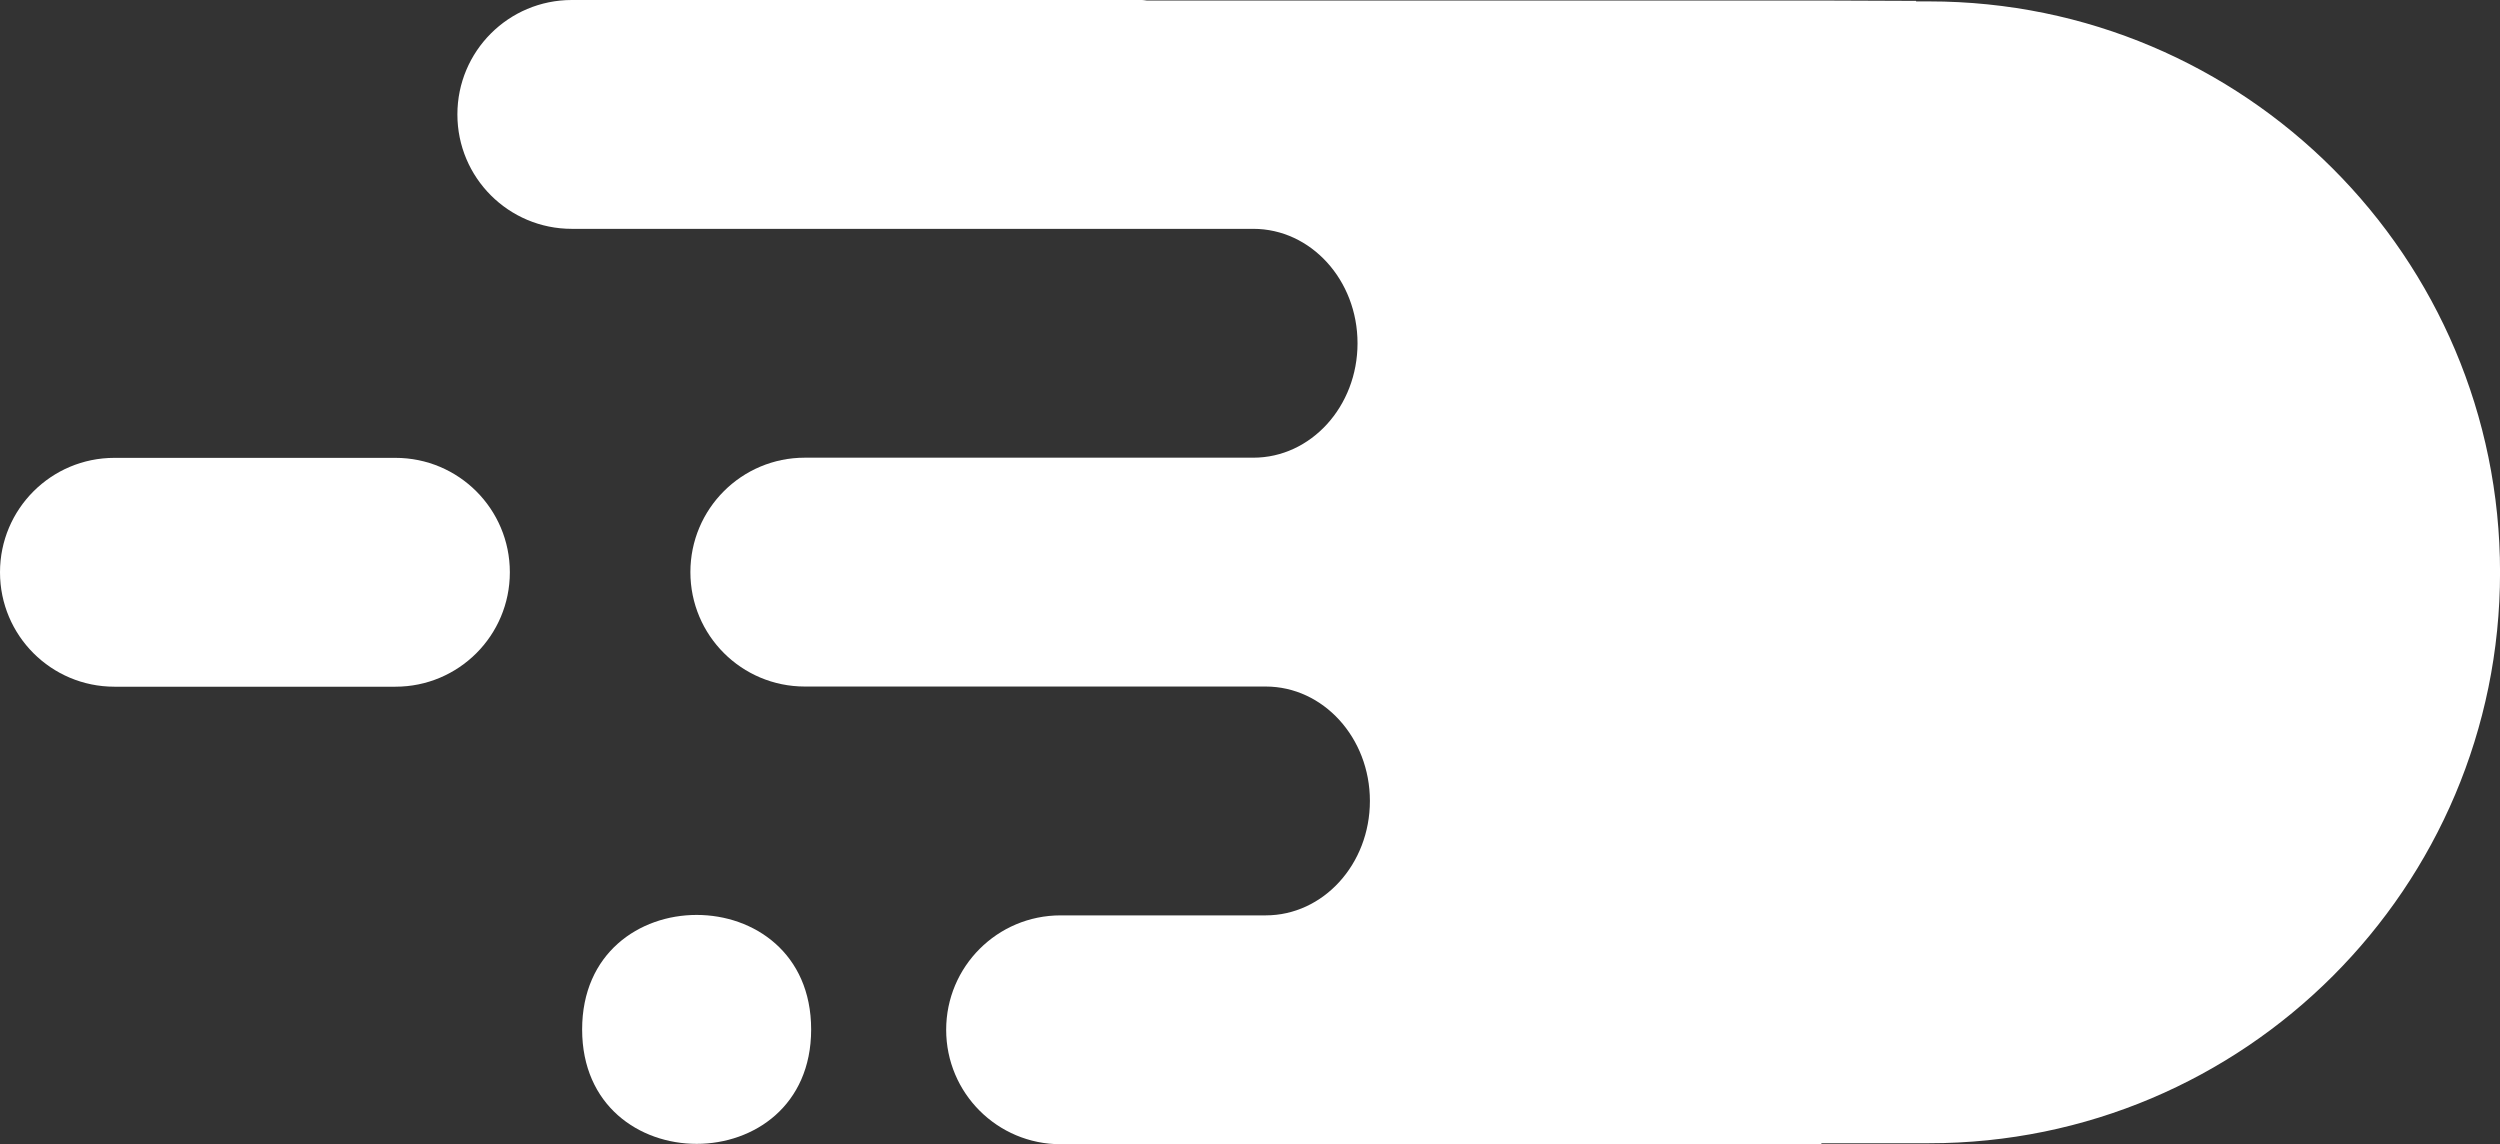
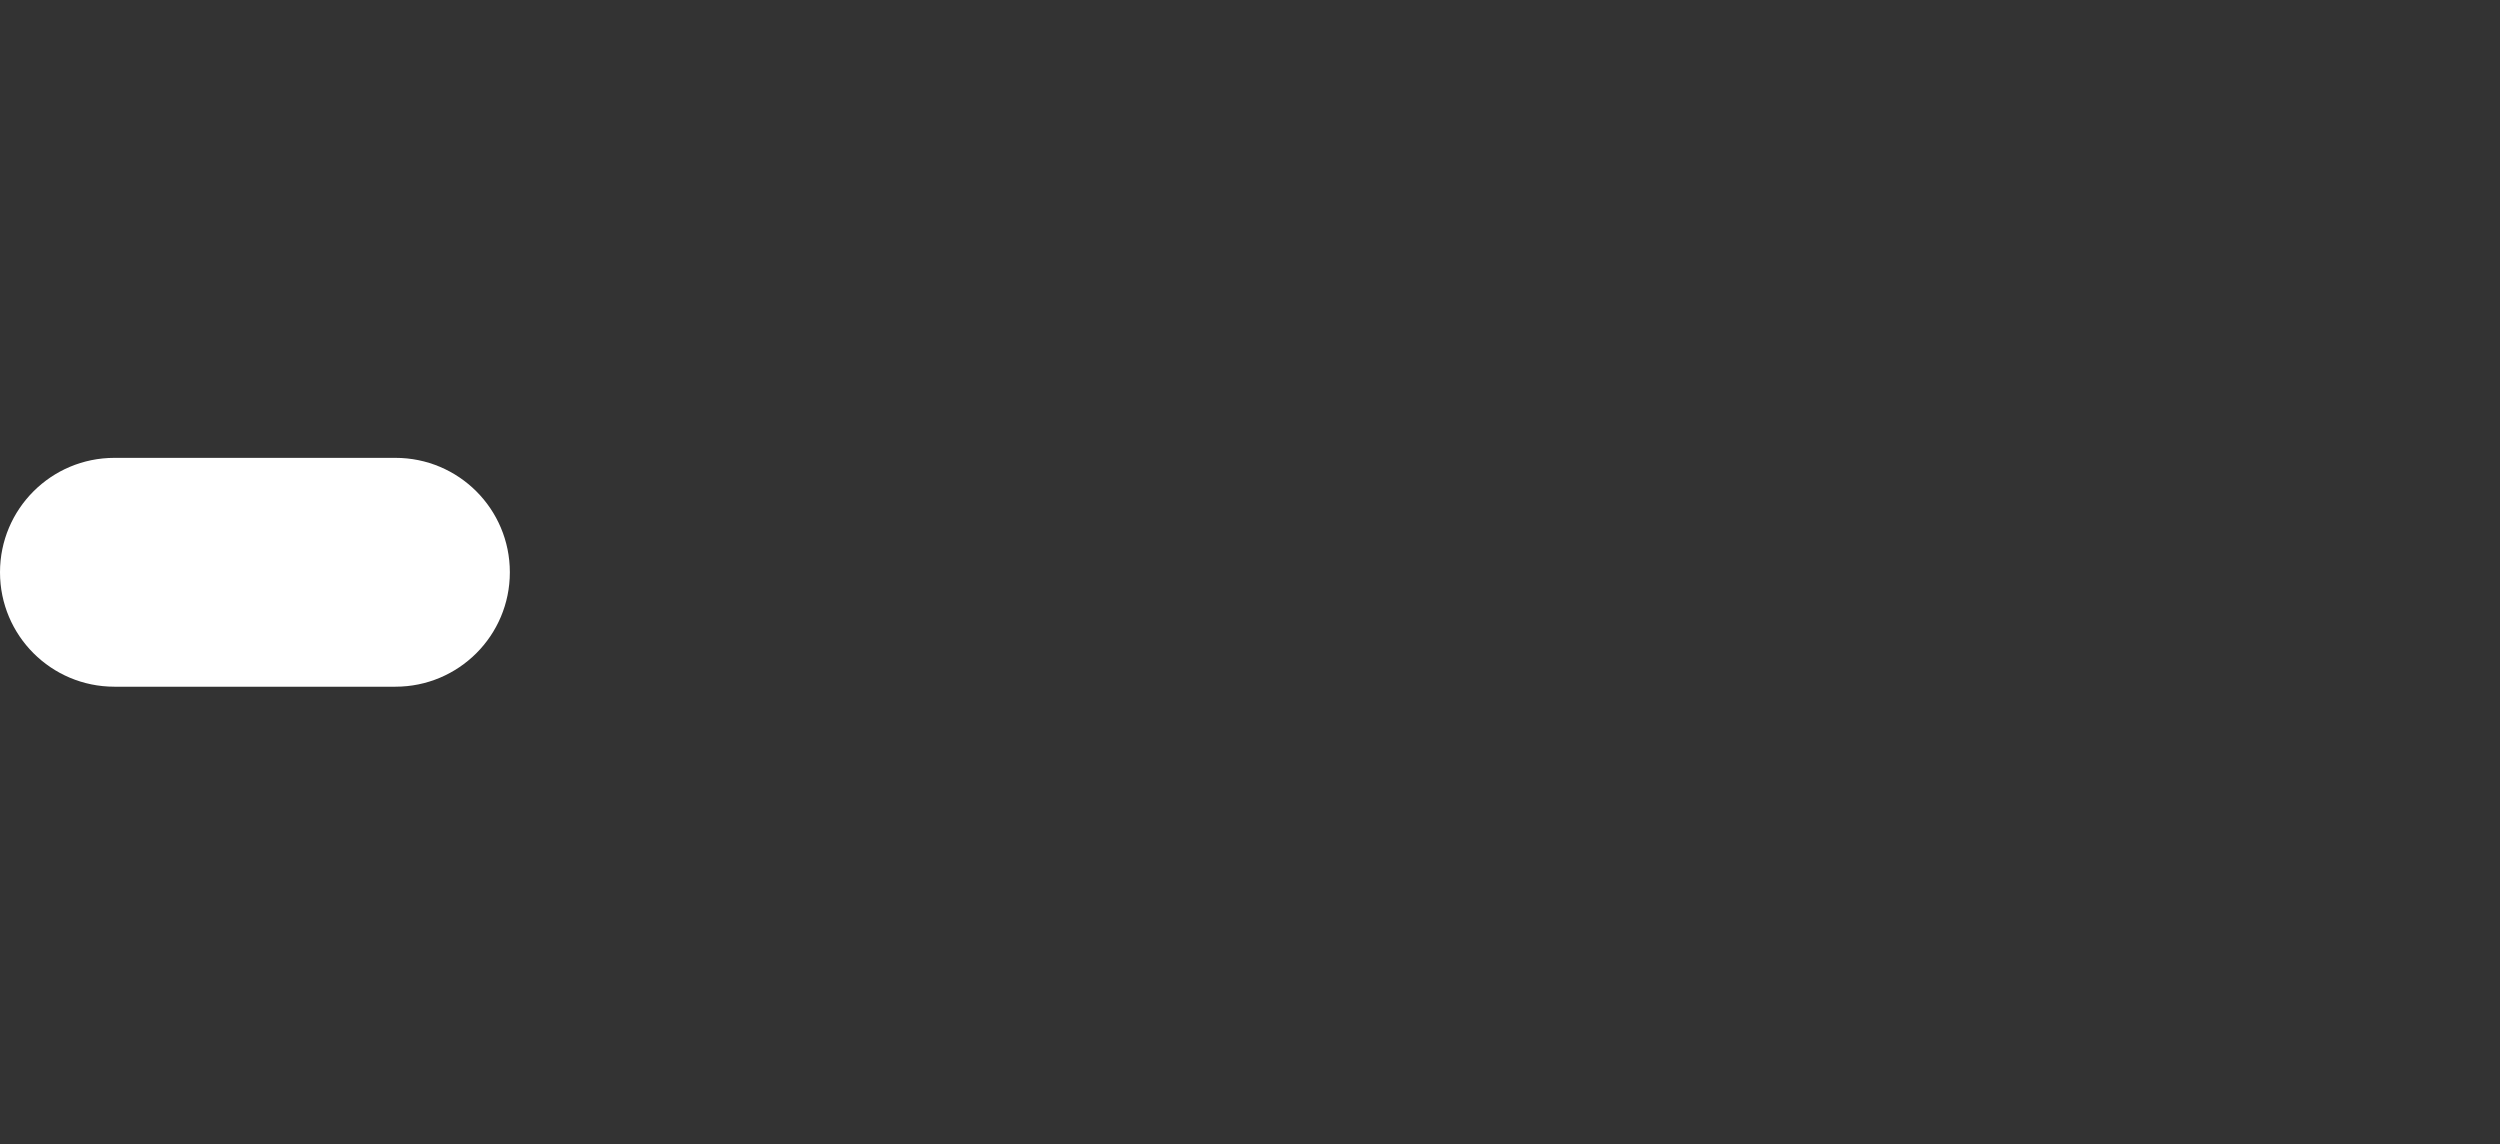
<svg xmlns="http://www.w3.org/2000/svg" xmlns:ns1="http://sodipodi.sourceforge.net/DTD/sodipodi-0.dtd" xmlns:ns2="http://www.inkscape.org/namespaces/inkscape" width="58.38pt" height="26.719pt" version="1.1" viewBox="0 0 58.38 26.719" id="svg3" ns1:docname="icon.svg" ns2:version="1.3 (0e150ed6c4, 2023-07-21)">
  <rect x="0" y="0" width="58.38" height="26.719" fill="#333333" stroke="none" />
  <defs id="defs3" />
  <ns1:namedview id="namedview3" pagecolor="#ffffff" bordercolor="#000000" borderopacity="0.25" ns2:showpageshadow="2" ns2:pageopacity="0.0" ns2:pagecheckerboard="0" ns2:deskcolor="#d1d1d1" ns2:document-units="pt" ns2:zoom="8.6475" ns2:cx="39.838103" ns2:cy="20.468343" ns2:window-width="2560" ns2:window-height="1476" ns2:window-x="3348" ns2:window-y="356" ns2:window-maximized="1" ns2:current-layer="svg3" />
  <g fill="#ffffff" id="g3" transform="translate(-16.316,-36.644)">
    <path d="m 18.988,47.336 c -1.477,0 -2.672,1.195 -2.672,2.672 0,1.477 1.195,2.672 2.672,2.672 h 6.562 c 1.477,0 2.672,-1.195 2.672,-2.672 0,-1.477 -1.195,-2.672 -2.672,-2.672 z" id="path1" />
-     <path d="m 35.258,60.684 c 0,3.562 -5.348,3.562 -5.348,0 0,-3.566 5.348,-3.566 5.348,0" id="path2" />
-     <path d="M 58.852,36.656 H 43.094 c -0.039,-0.004 -0.074,-0.012 -0.109,-0.012 h -13.316 c -1.477,0 -2.672,1.195 -2.672,2.672 0,1.477 1.195,2.672 2.672,2.672 h 15.914 c 1.344,0 2.434,1.195 2.434,2.672 0,1.477 -1.09,2.672 -2.434,2.672 h -10.473 c -1.477,0 -2.672,1.195 -2.672,2.672 0,1.477 1.195,2.672 2.672,2.672 h 10.762 c 1.344,0 2.434,1.195 2.434,2.672 0,1.477 -1.09,2.672 -2.434,2.672 h -4.789 c -1.477,0 -2.672,1.195 -2.672,2.672 0,1.477 1.195,2.672 2.672,2.672 h 17.766 v -0.023 h 2.516 c 7.363,0 13.332,-5.969 13.332,-13.332 0,-7.363 -5.969,-13.332 -13.332,-13.332 h -0.305 v -0.012 z" id="path3" />
  </g>
</svg>